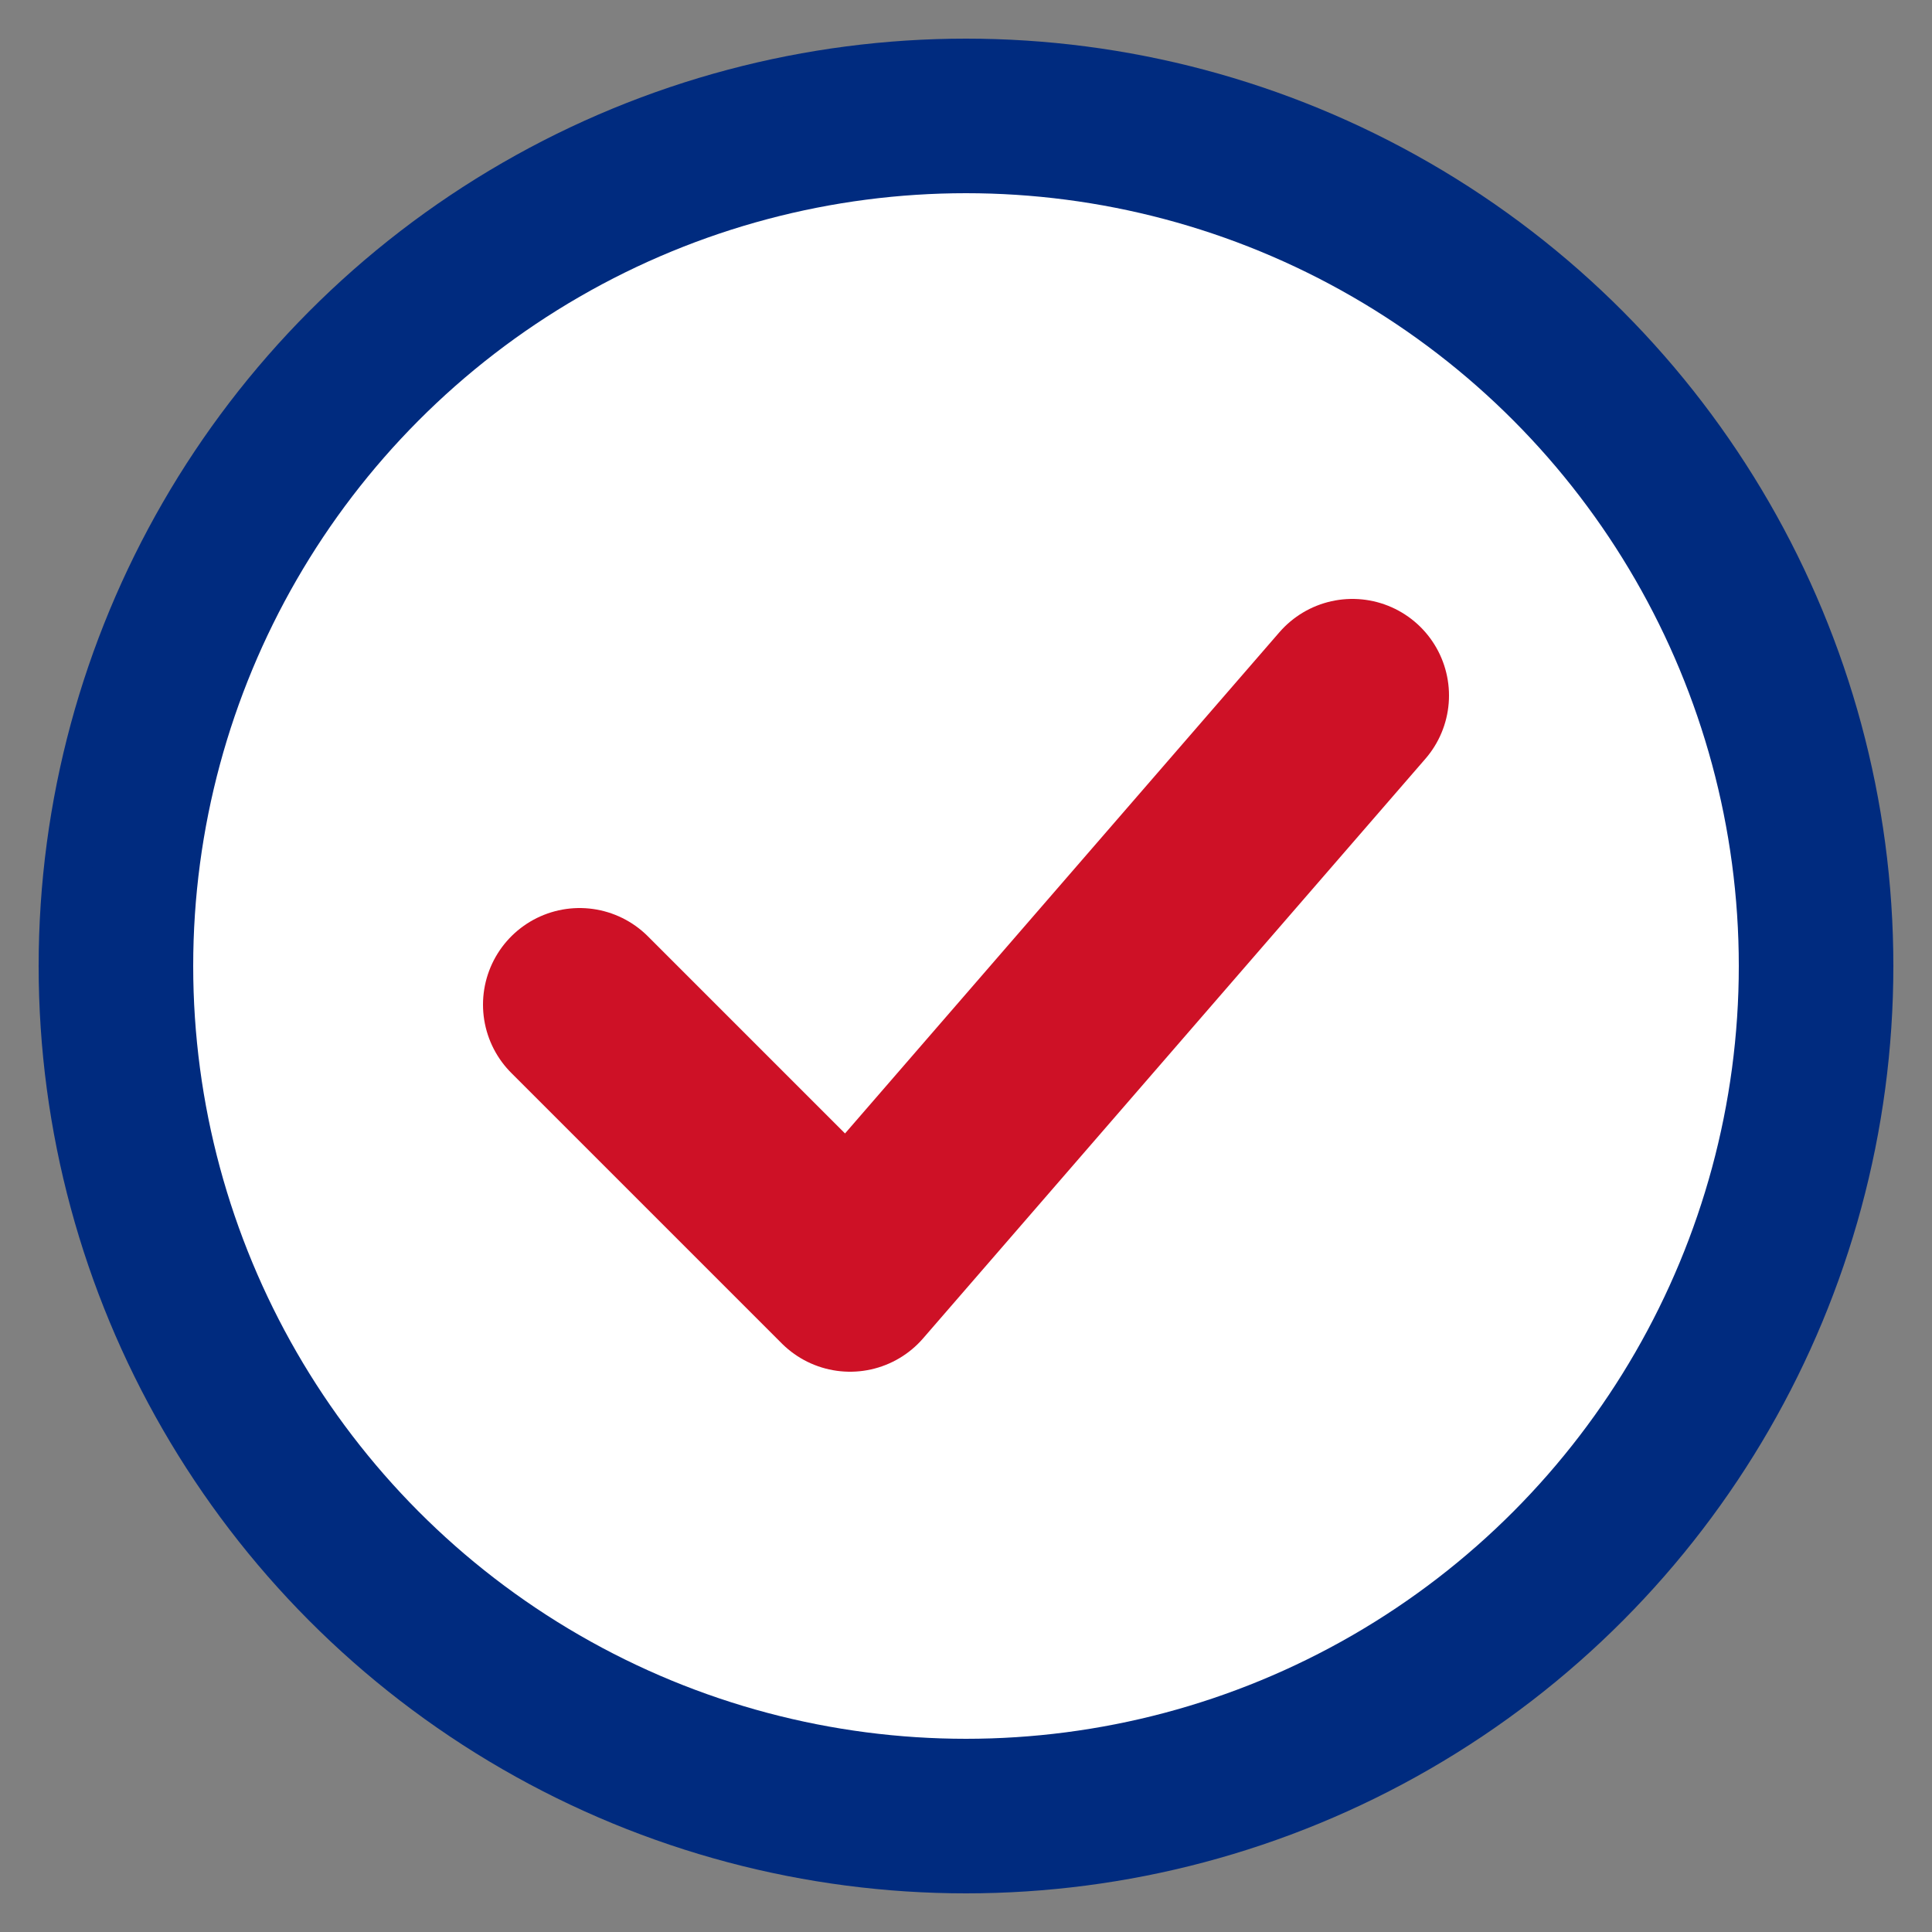
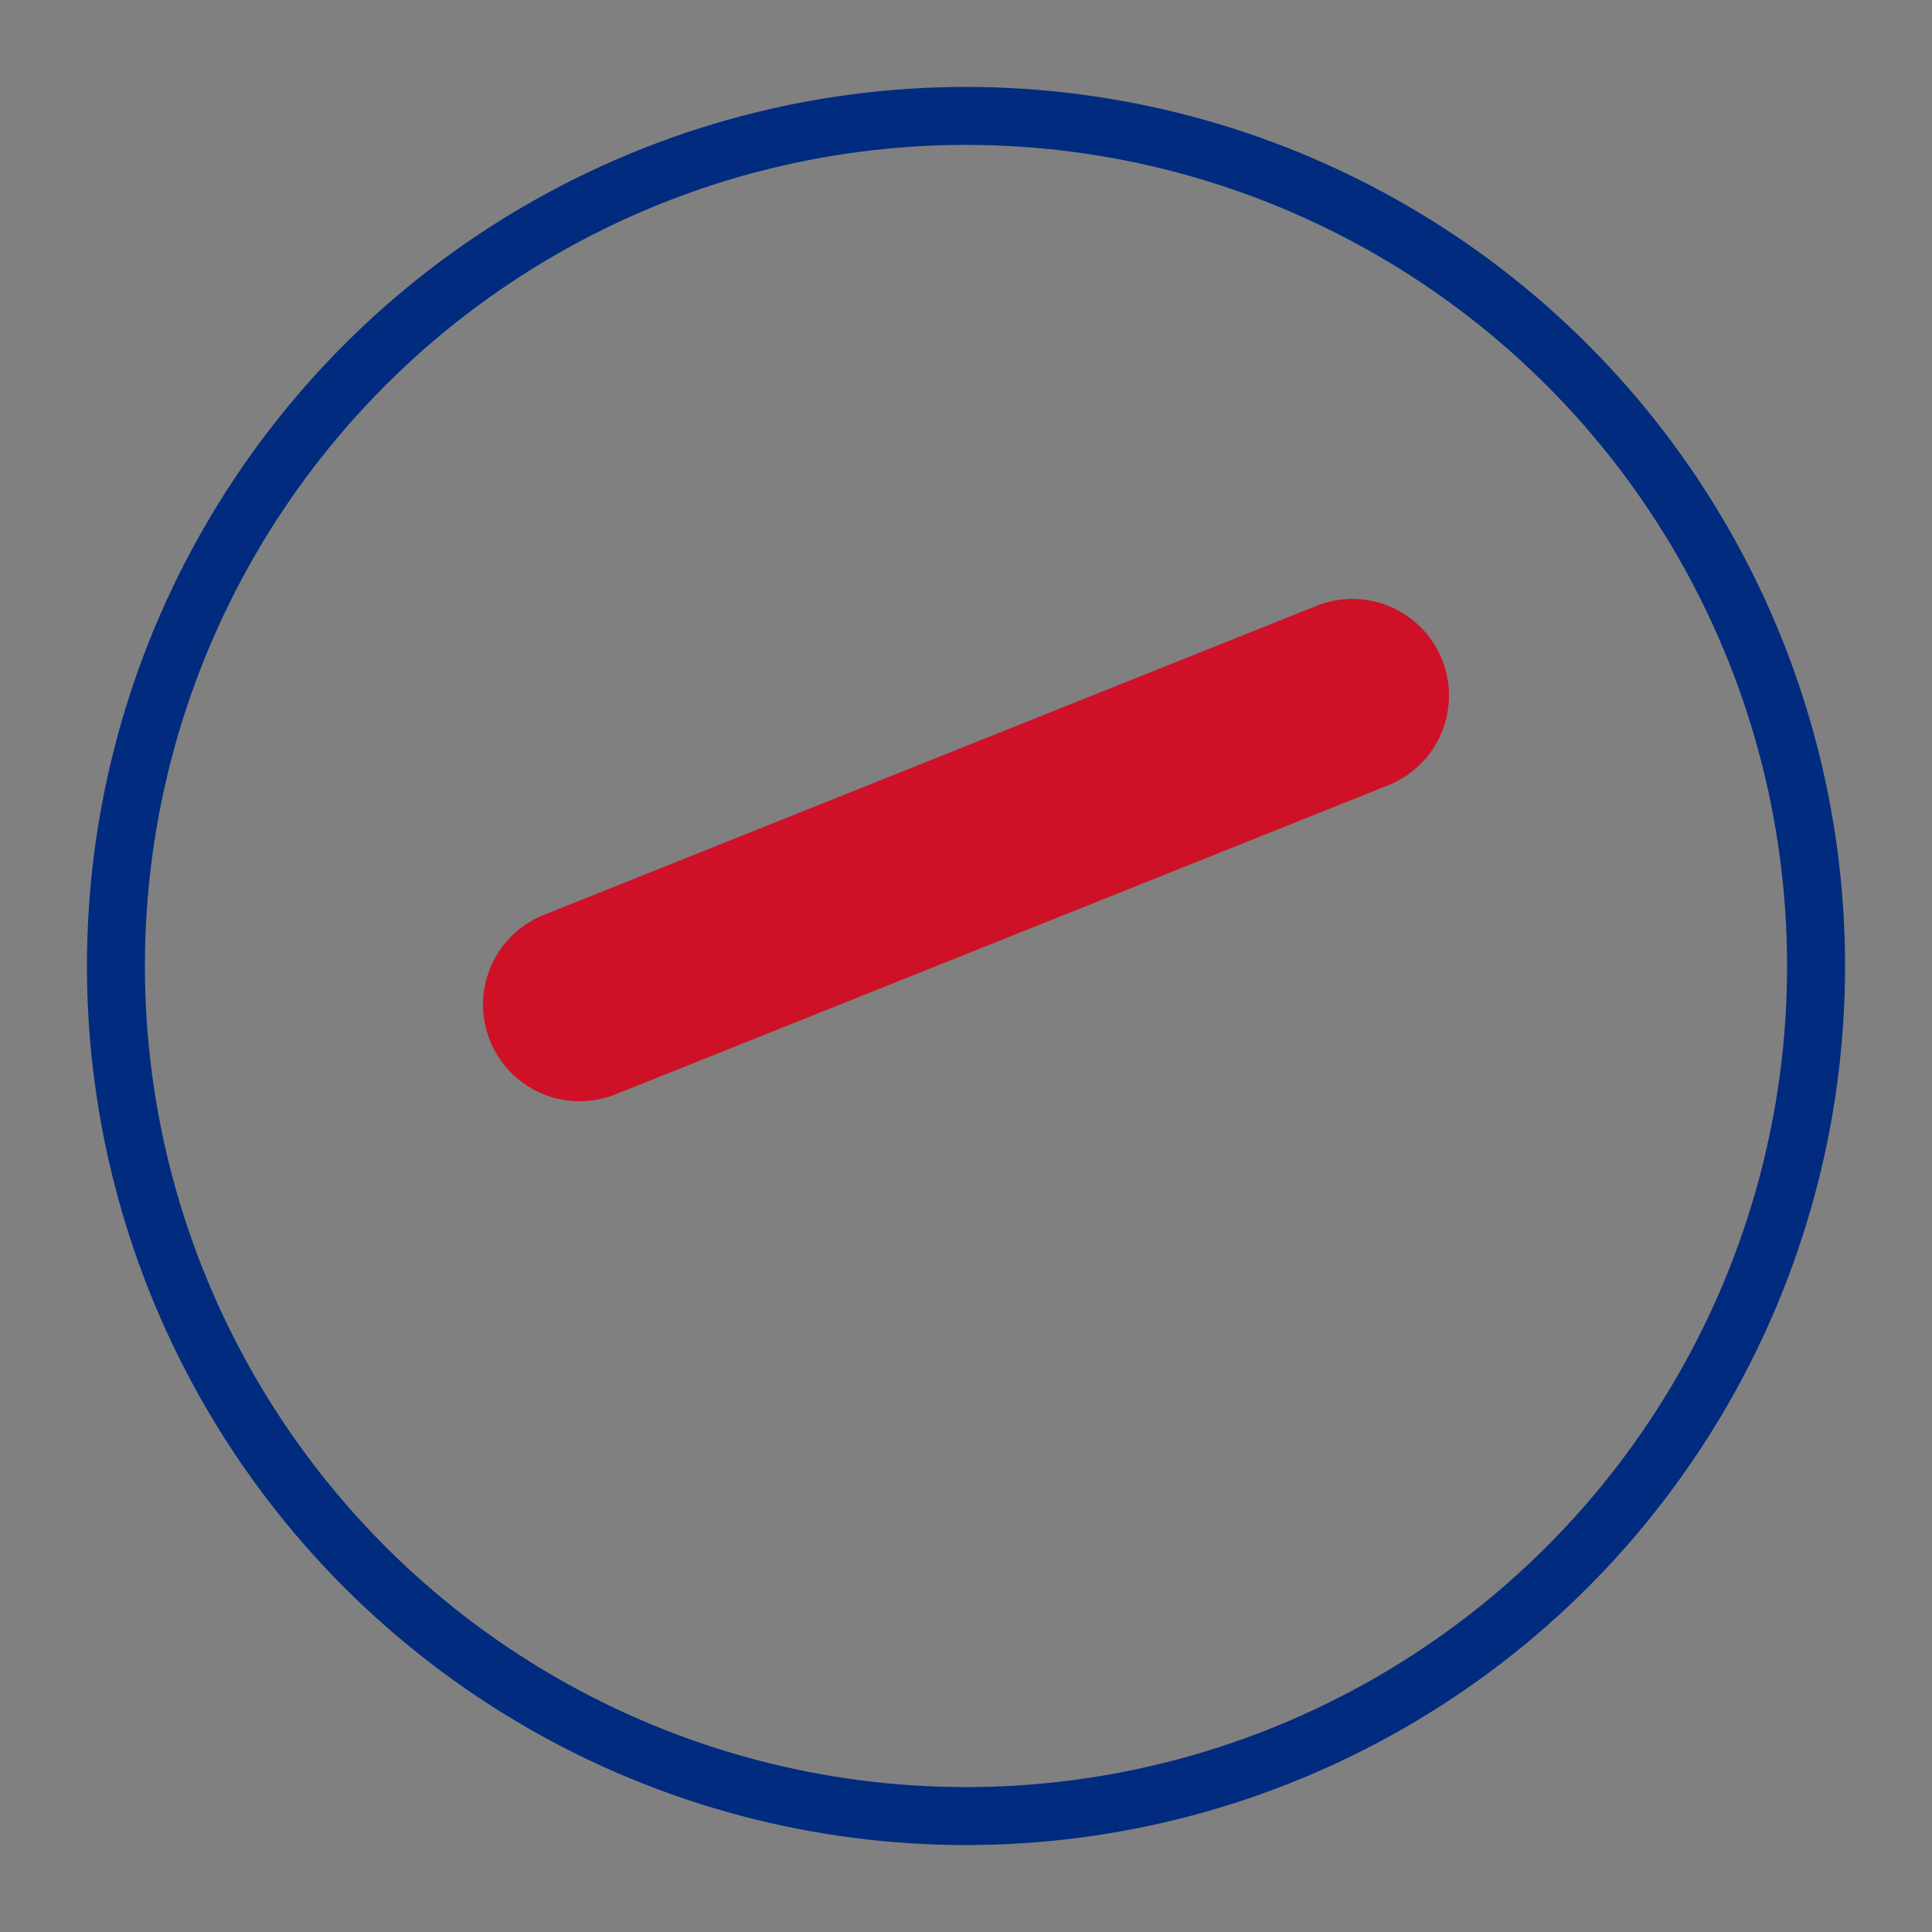
<svg xmlns="http://www.w3.org/2000/svg" viewBox="0 0 100 100">
  <rect x="0" y="0" width="100" height="100" fill="#808080" stroke="none" />
-   <circle cx="50" cy="50" r="48" fill="#002b7f" />
-   <circle cx="50" cy="50" r="40" fill="#ffffff" />
-   <path d="M30 52 L44 66 L70 36" stroke="#ce1126" stroke-width="10" fill="none" stroke-linecap="round" stroke-linejoin="round" />
+   <path d="M30 52 L70 36" stroke="#ce1126" stroke-width="10" fill="none" stroke-linecap="round" stroke-linejoin="round" />
  <circle cx="50" cy="50" r="44" fill="none" stroke="#002b7f" stroke-width="3" />
</svg>